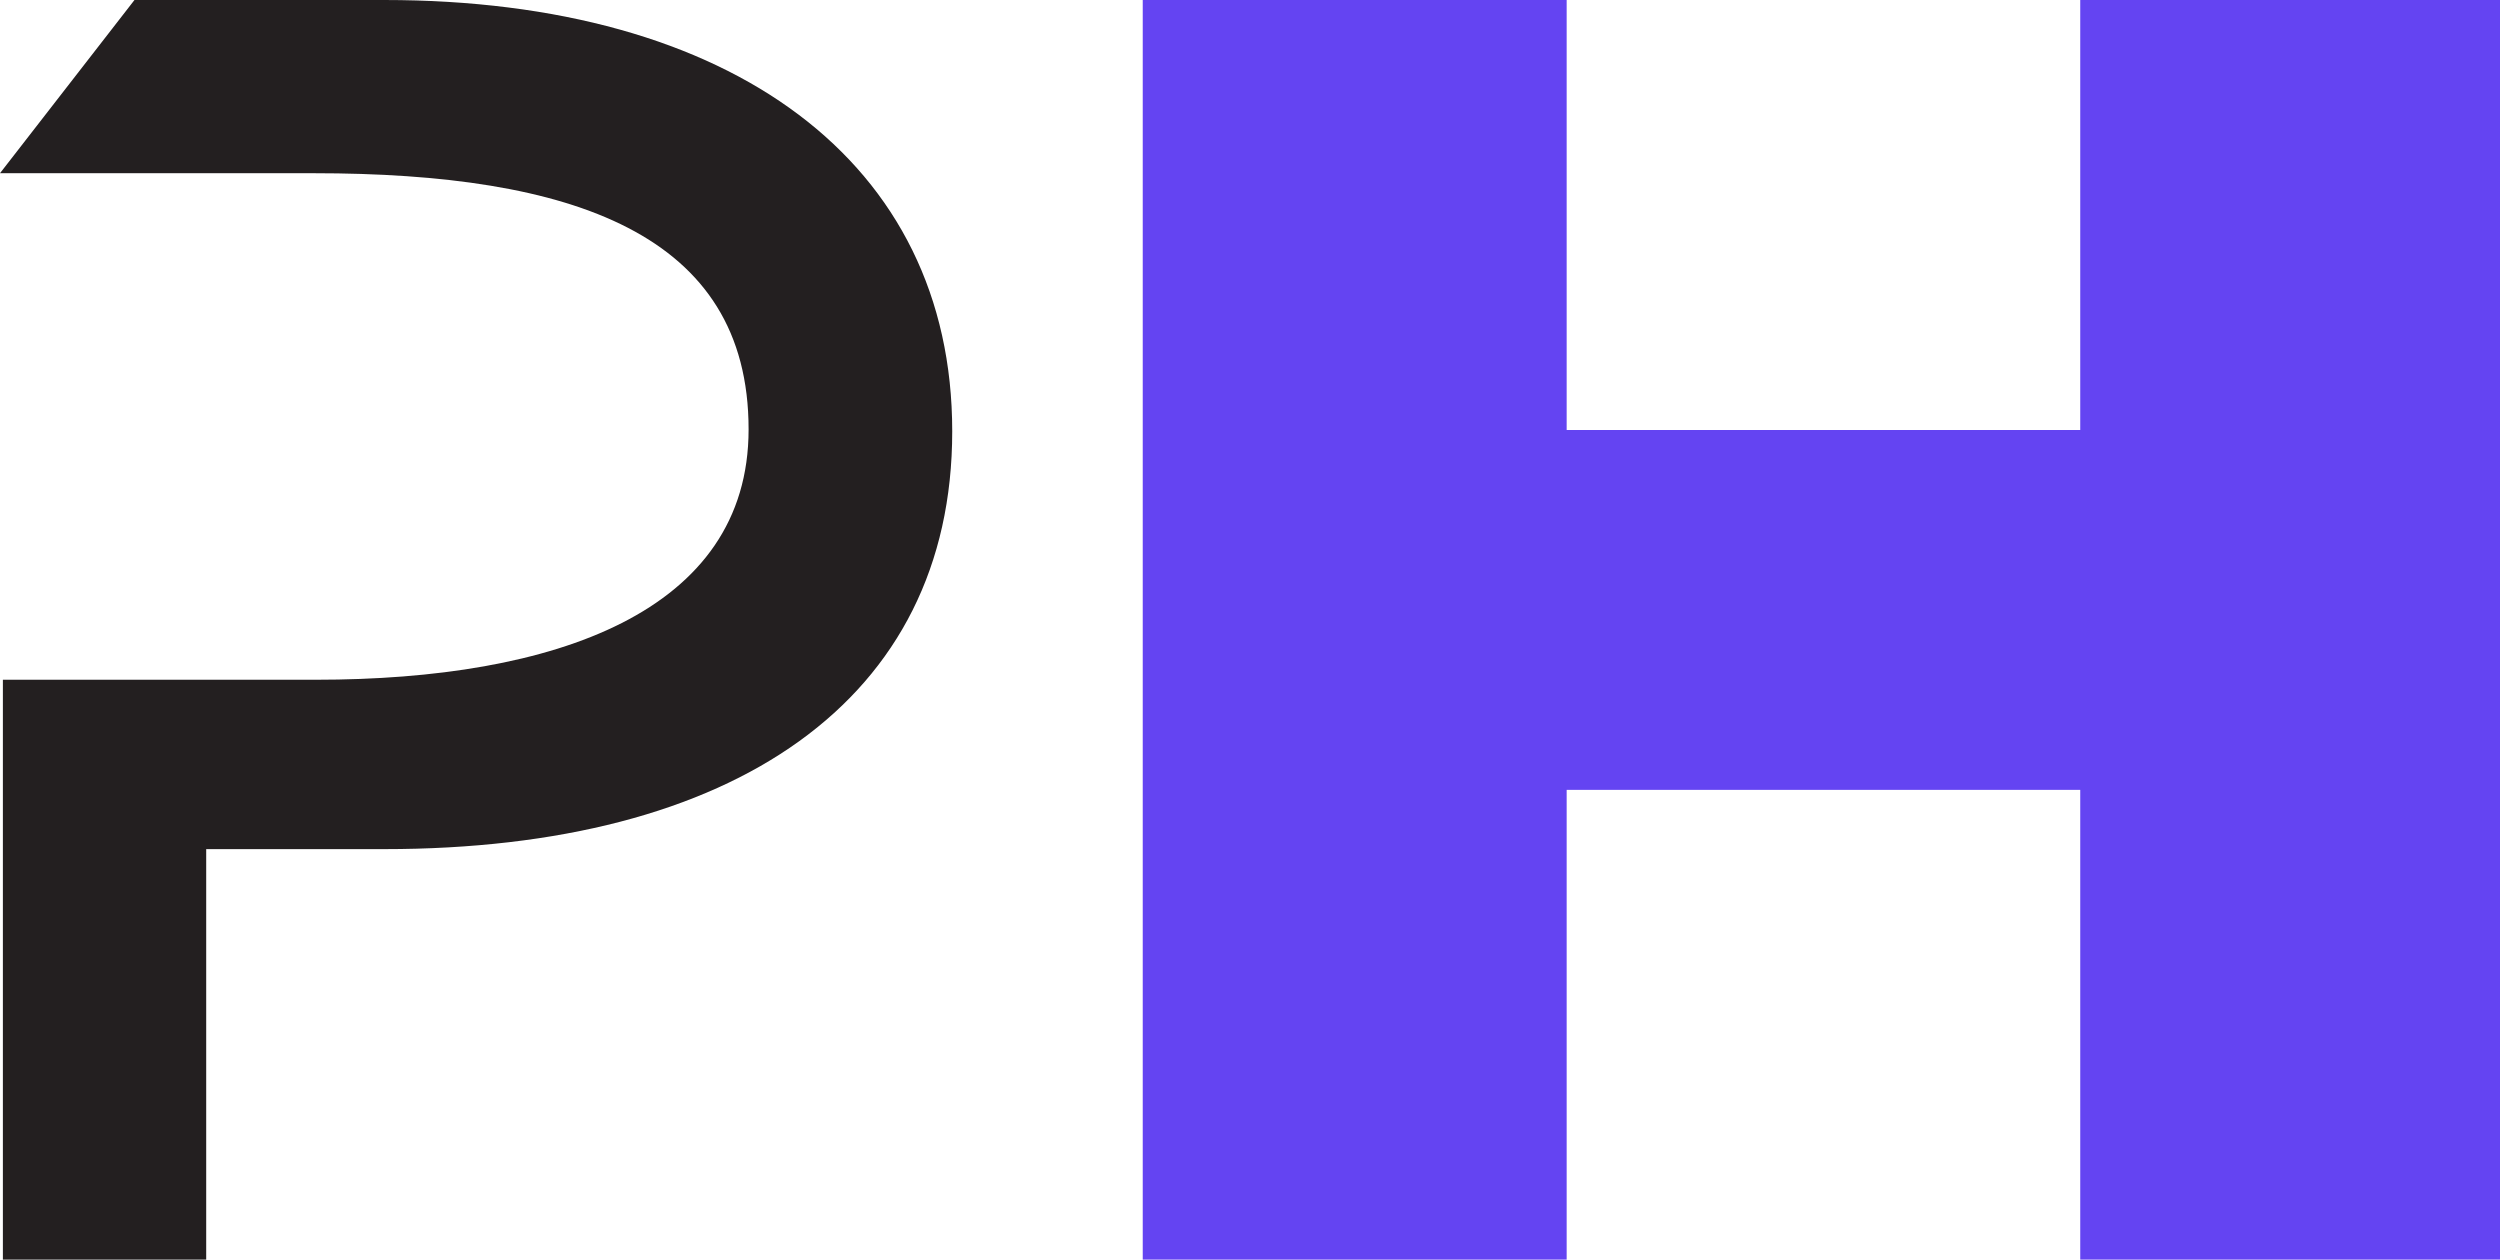
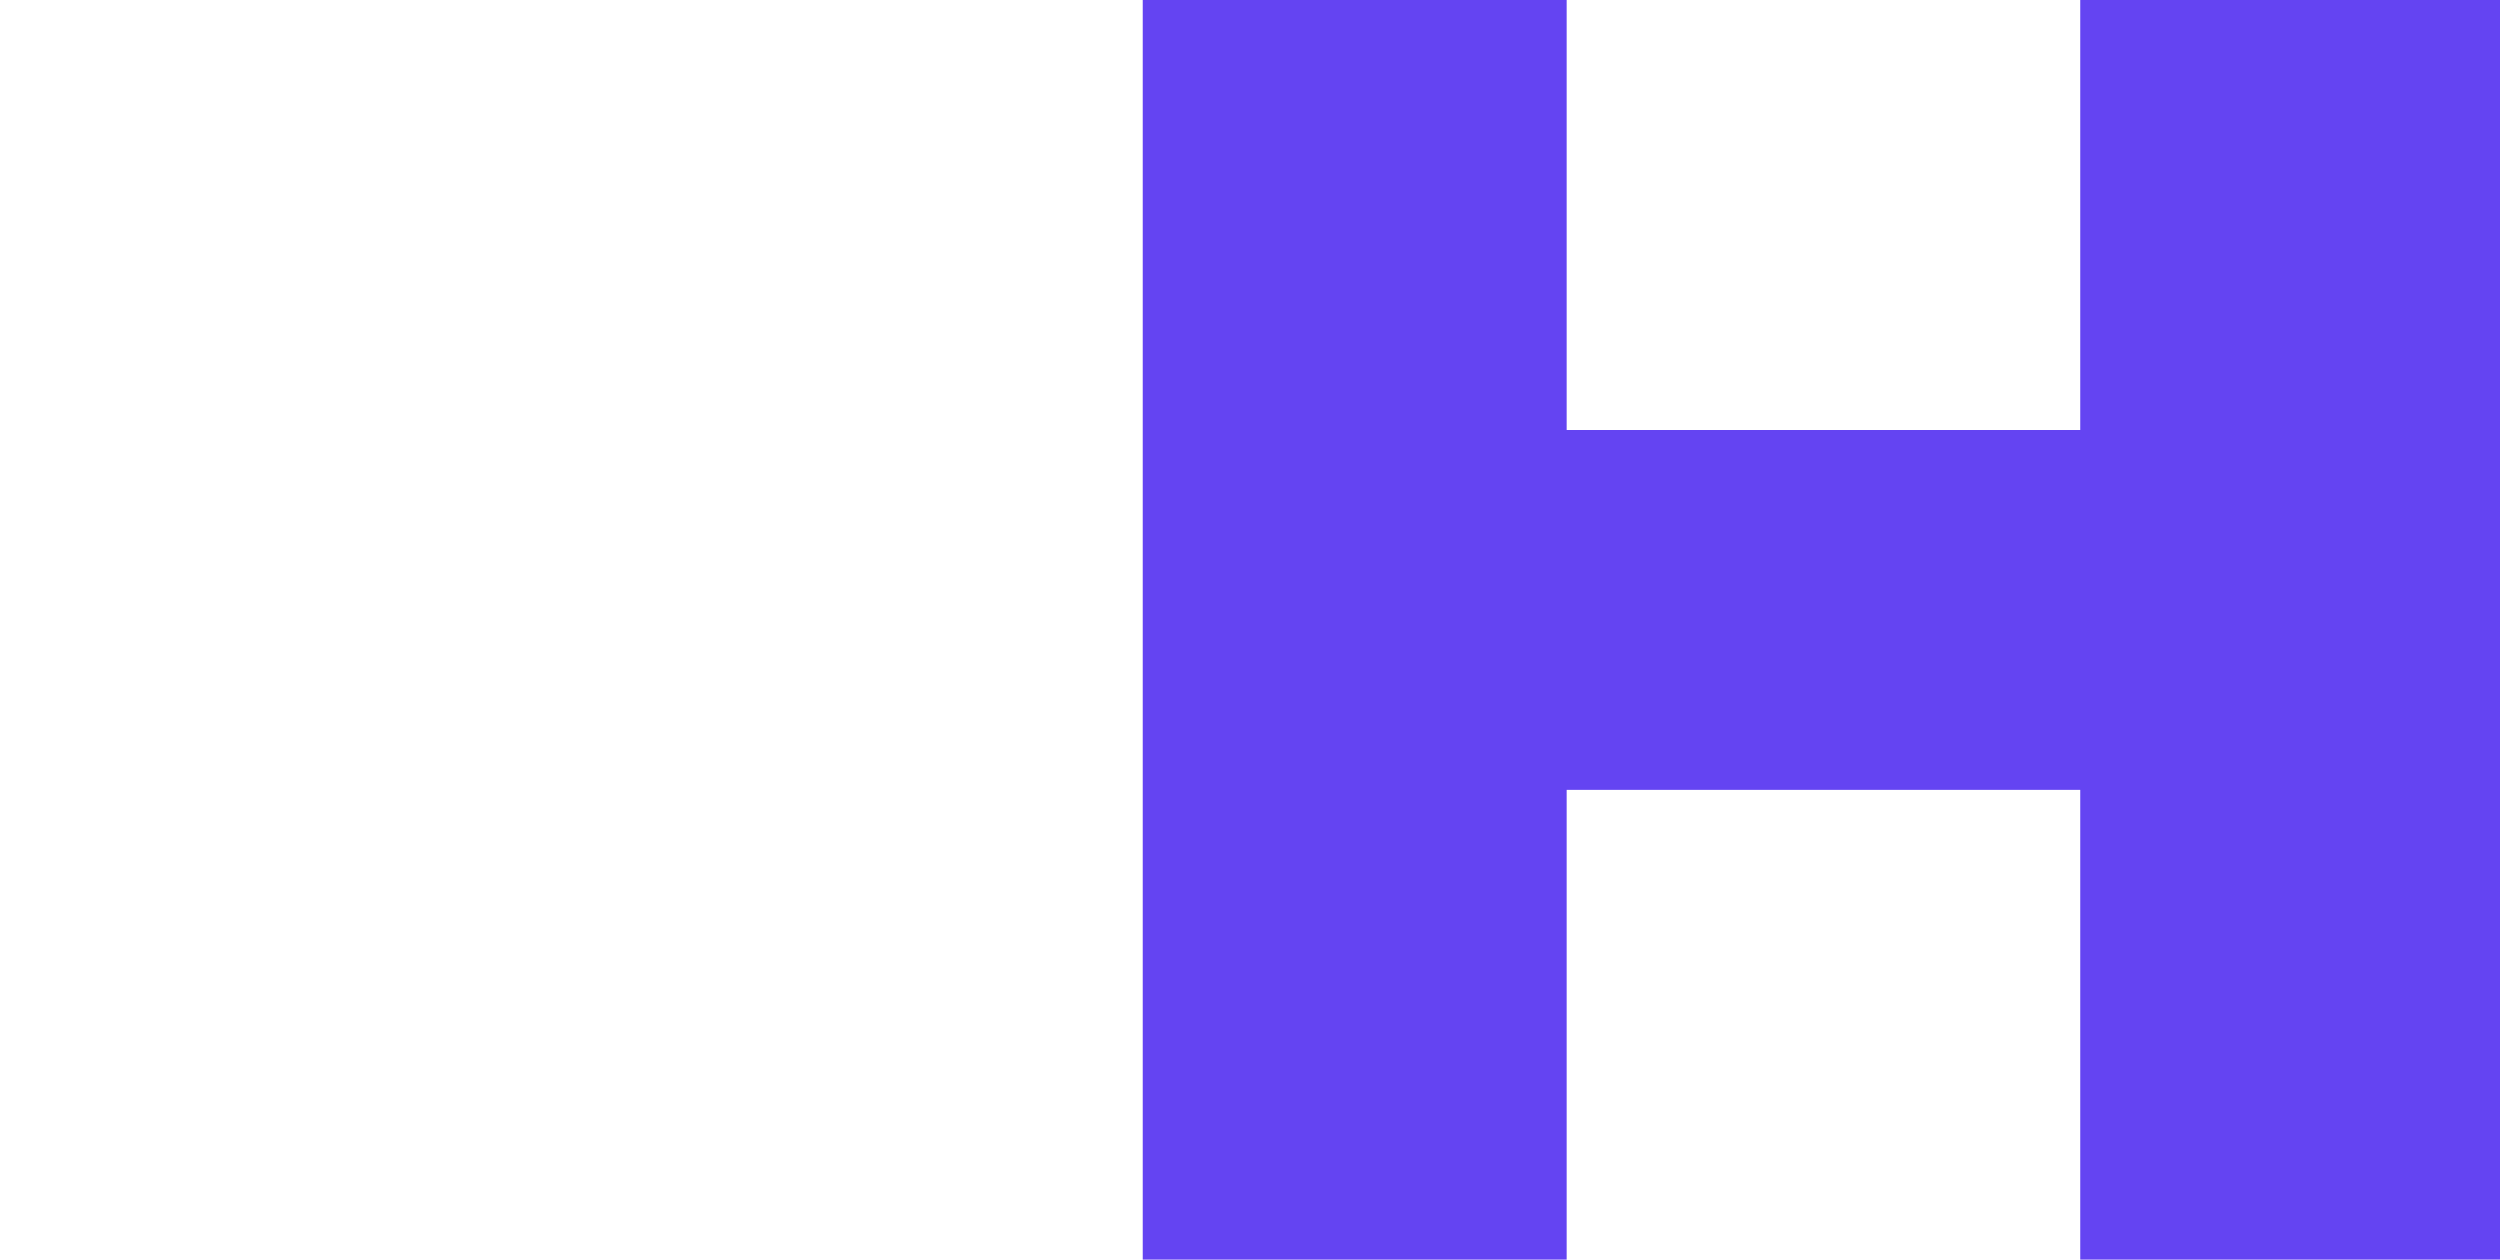
<svg xmlns="http://www.w3.org/2000/svg" id="Layer_1" data-name="Layer 1" viewBox="0 0 78.08 39.34">
  <defs>
    <style>
            .cls-1{fill:#6444f2;}
            .cls-2{fill:#231f20;}

            @media (prefers-color-scheme: dark) {
                .cls-1{fill:#6444f2;}
                .cls-2{fill:#fff;}
            }
        </style>
  </defs>
  <polygon class="cls-1" points="78.09 0 78.09 39.34 64.97 39.34 64.97 24.67 48.93 24.67 48.93 39.34 35.69 39.34 35.69 0 48.93 0 48.93 13.43 64.97 13.43 64.97 0 78.09 0" />
-   <path class="cls-2" d="M6.44,26.52V39.34H.09V21.23H9.86c7.47,0,13.52-2.12,13.52-7.82,0-6.12-5.52-8-13.58-8H0L4.2,0H12C22.86,0,29.74,5.06,29.74,13.47S22.91,26.52,12,26.52Z" />
</svg>